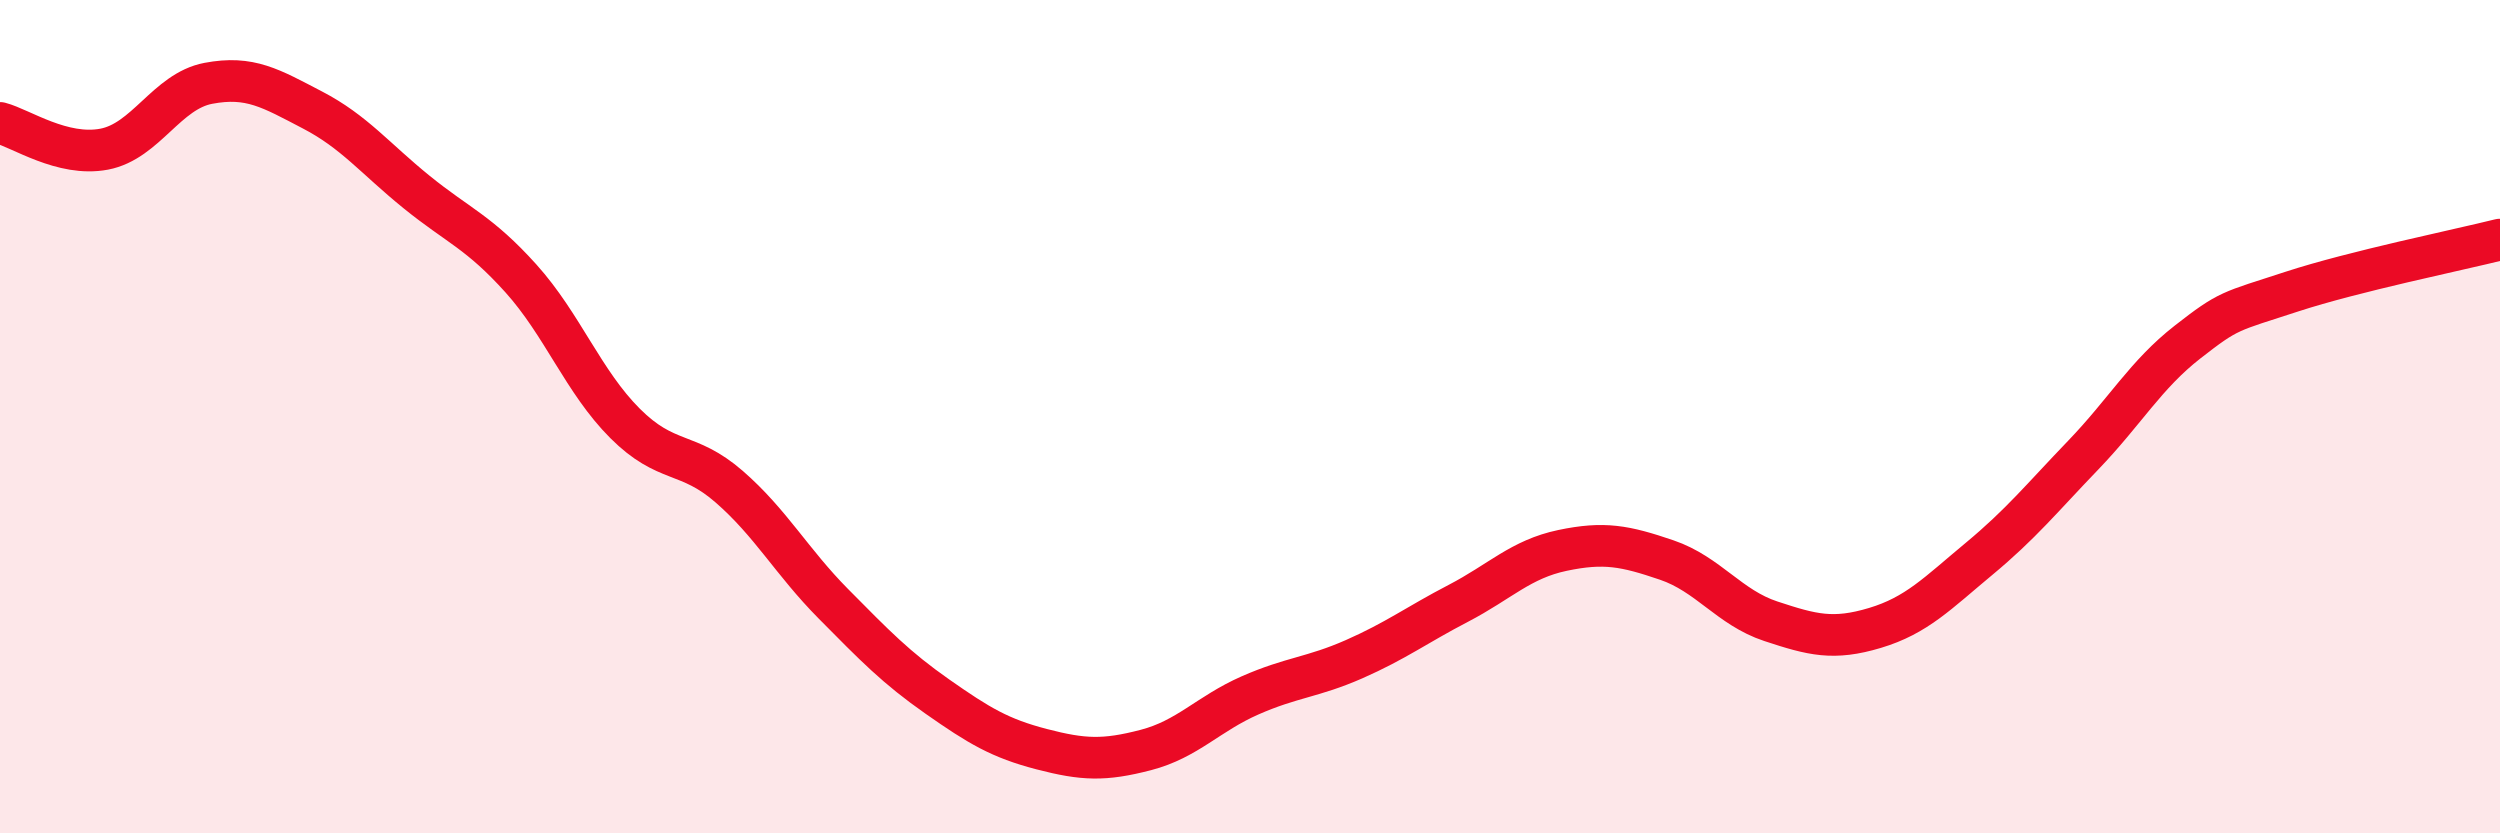
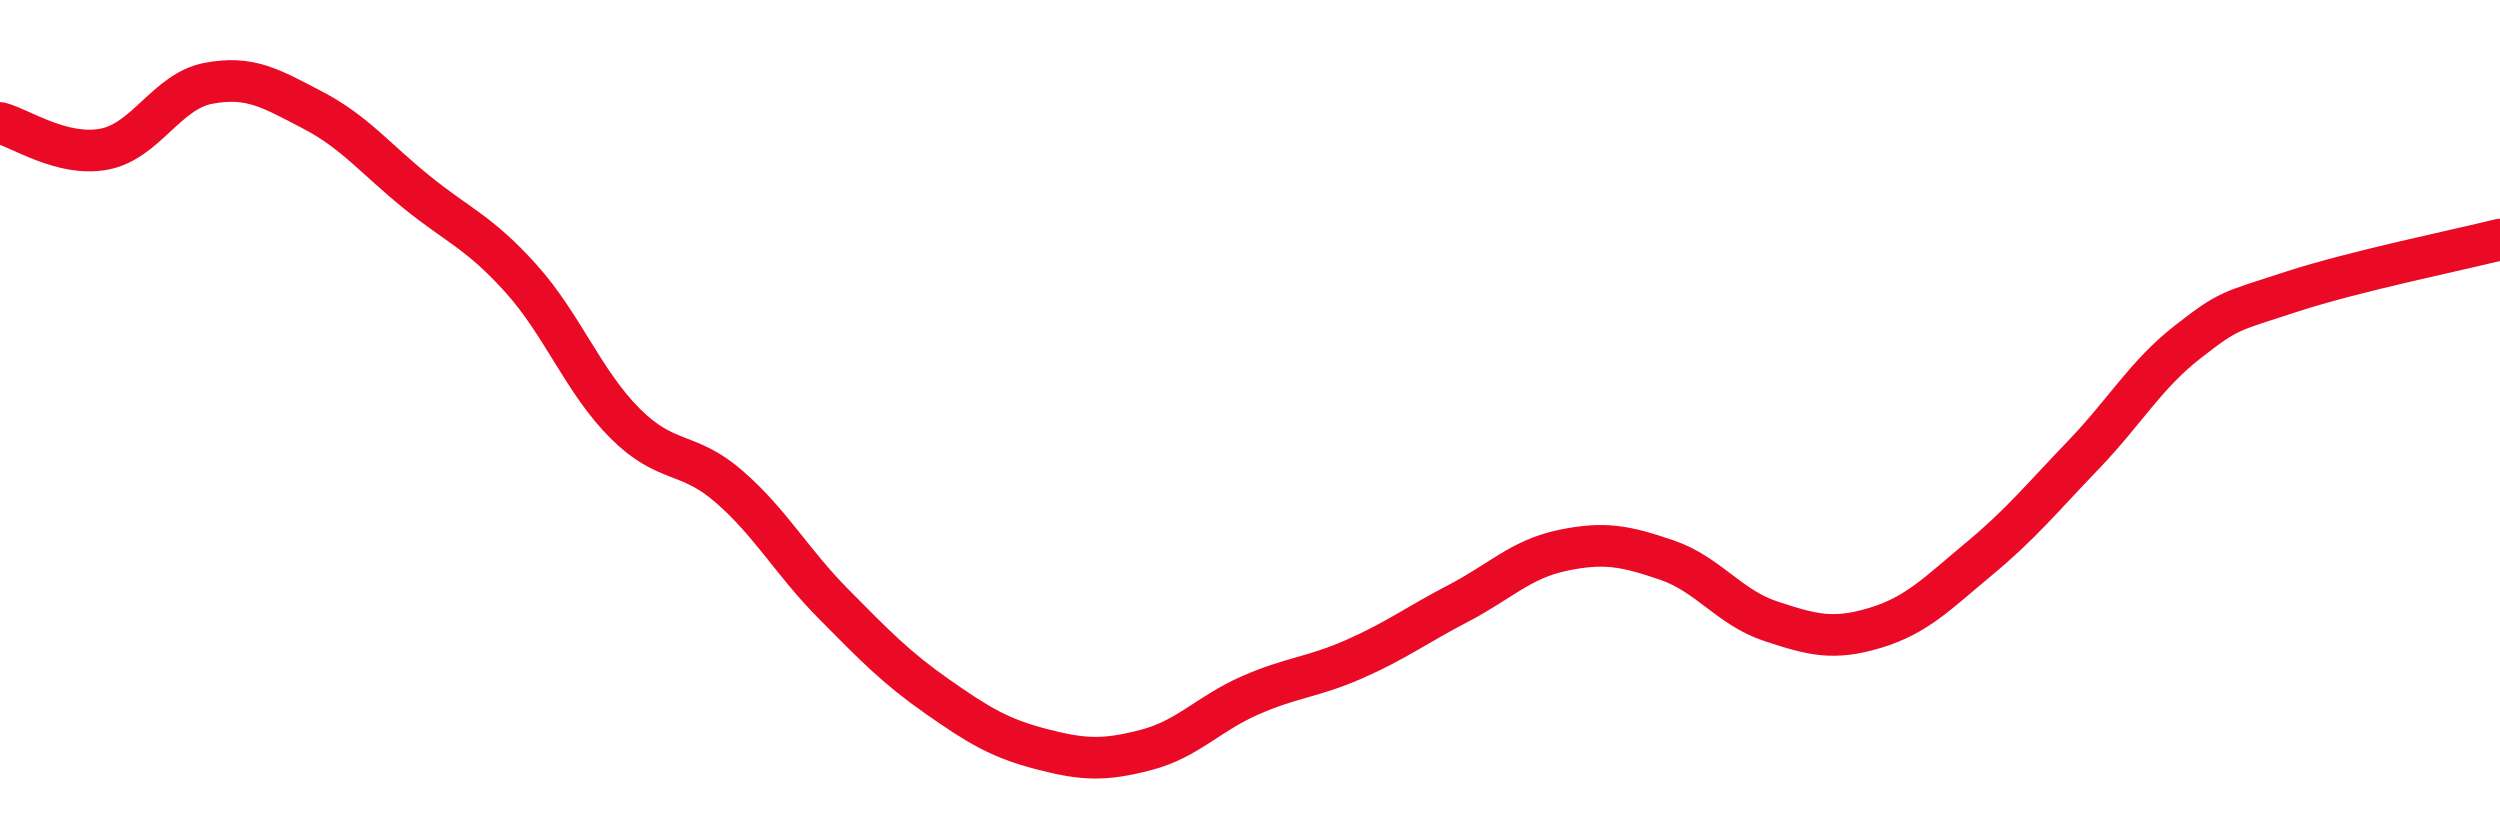
<svg xmlns="http://www.w3.org/2000/svg" width="60" height="20" viewBox="0 0 60 20">
-   <path d="M 0,2.95 C 0.5,3.08 1.5,3.77 2.5,3.58 C 3.5,3.39 4,2.19 5,2 C 6,1.81 6.5,2.12 7.5,2.64 C 8.5,3.16 9,3.8 10,4.61 C 11,5.42 11.5,5.57 12.5,6.68 C 13.5,7.79 14,9.16 15,10.16 C 16,11.16 16.5,10.81 17.5,11.68 C 18.5,12.55 19,13.48 20,14.49 C 21,15.5 21.5,16.02 22.5,16.72 C 23.5,17.42 24,17.72 25,17.98 C 26,18.24 26.5,18.26 27.5,18 C 28.5,17.74 29,17.13 30,16.69 C 31,16.25 31.5,16.26 32.5,15.82 C 33.5,15.38 34,15 35,14.48 C 36,13.96 36.5,13.42 37.5,13.21 C 38.5,13 39,13.1 40,13.44 C 41,13.78 41.5,14.58 42.5,14.91 C 43.5,15.24 44,15.37 45,15.07 C 46,14.77 46.5,14.24 47.5,13.41 C 48.5,12.58 49,11.96 50,10.92 C 51,9.88 51.5,8.99 52.5,8.21 C 53.5,7.43 53.5,7.49 55,7 C 56.5,6.51 59,6 60,5.75L60 20L0 20Z" fill="#EB0A25" opacity="0.1" stroke-linecap="round" stroke-linejoin="round" />
  <path d="M 0,2.95 C 0.5,3.08 1.5,3.77 2.5,3.58 C 3.5,3.39 4,2.19 5,2 C 6,1.81 6.5,2.12 7.5,2.64 C 8.5,3.16 9,3.8 10,4.61 C 11,5.42 11.5,5.57 12.5,6.68 C 13.5,7.79 14,9.16 15,10.16 C 16,11.16 16.5,10.81 17.5,11.68 C 18.5,12.55 19,13.48 20,14.49 C 21,15.5 21.5,16.02 22.5,16.72 C 23.5,17.42 24,17.72 25,17.98 C 26,18.24 26.5,18.26 27.5,18 C 28.5,17.74 29,17.13 30,16.69 C 31,16.25 31.5,16.26 32.5,15.82 C 33.5,15.38 34,15 35,14.48 C 36,13.96 36.5,13.42 37.5,13.21 C 38.5,13 39,13.1 40,13.44 C 41,13.78 41.5,14.58 42.5,14.91 C 43.5,15.24 44,15.37 45,15.07 C 46,14.77 46.5,14.24 47.5,13.41 C 48.5,12.58 49,11.96 50,10.92 C 51,9.88 51.5,8.99 52.5,8.21 C 53.5,7.43 53.5,7.49 55,7 C 56.5,6.51 59,6 60,5.75" stroke="#EB0A25" stroke-width="1" fill="none" stroke-linecap="round" stroke-linejoin="round" />
</svg>